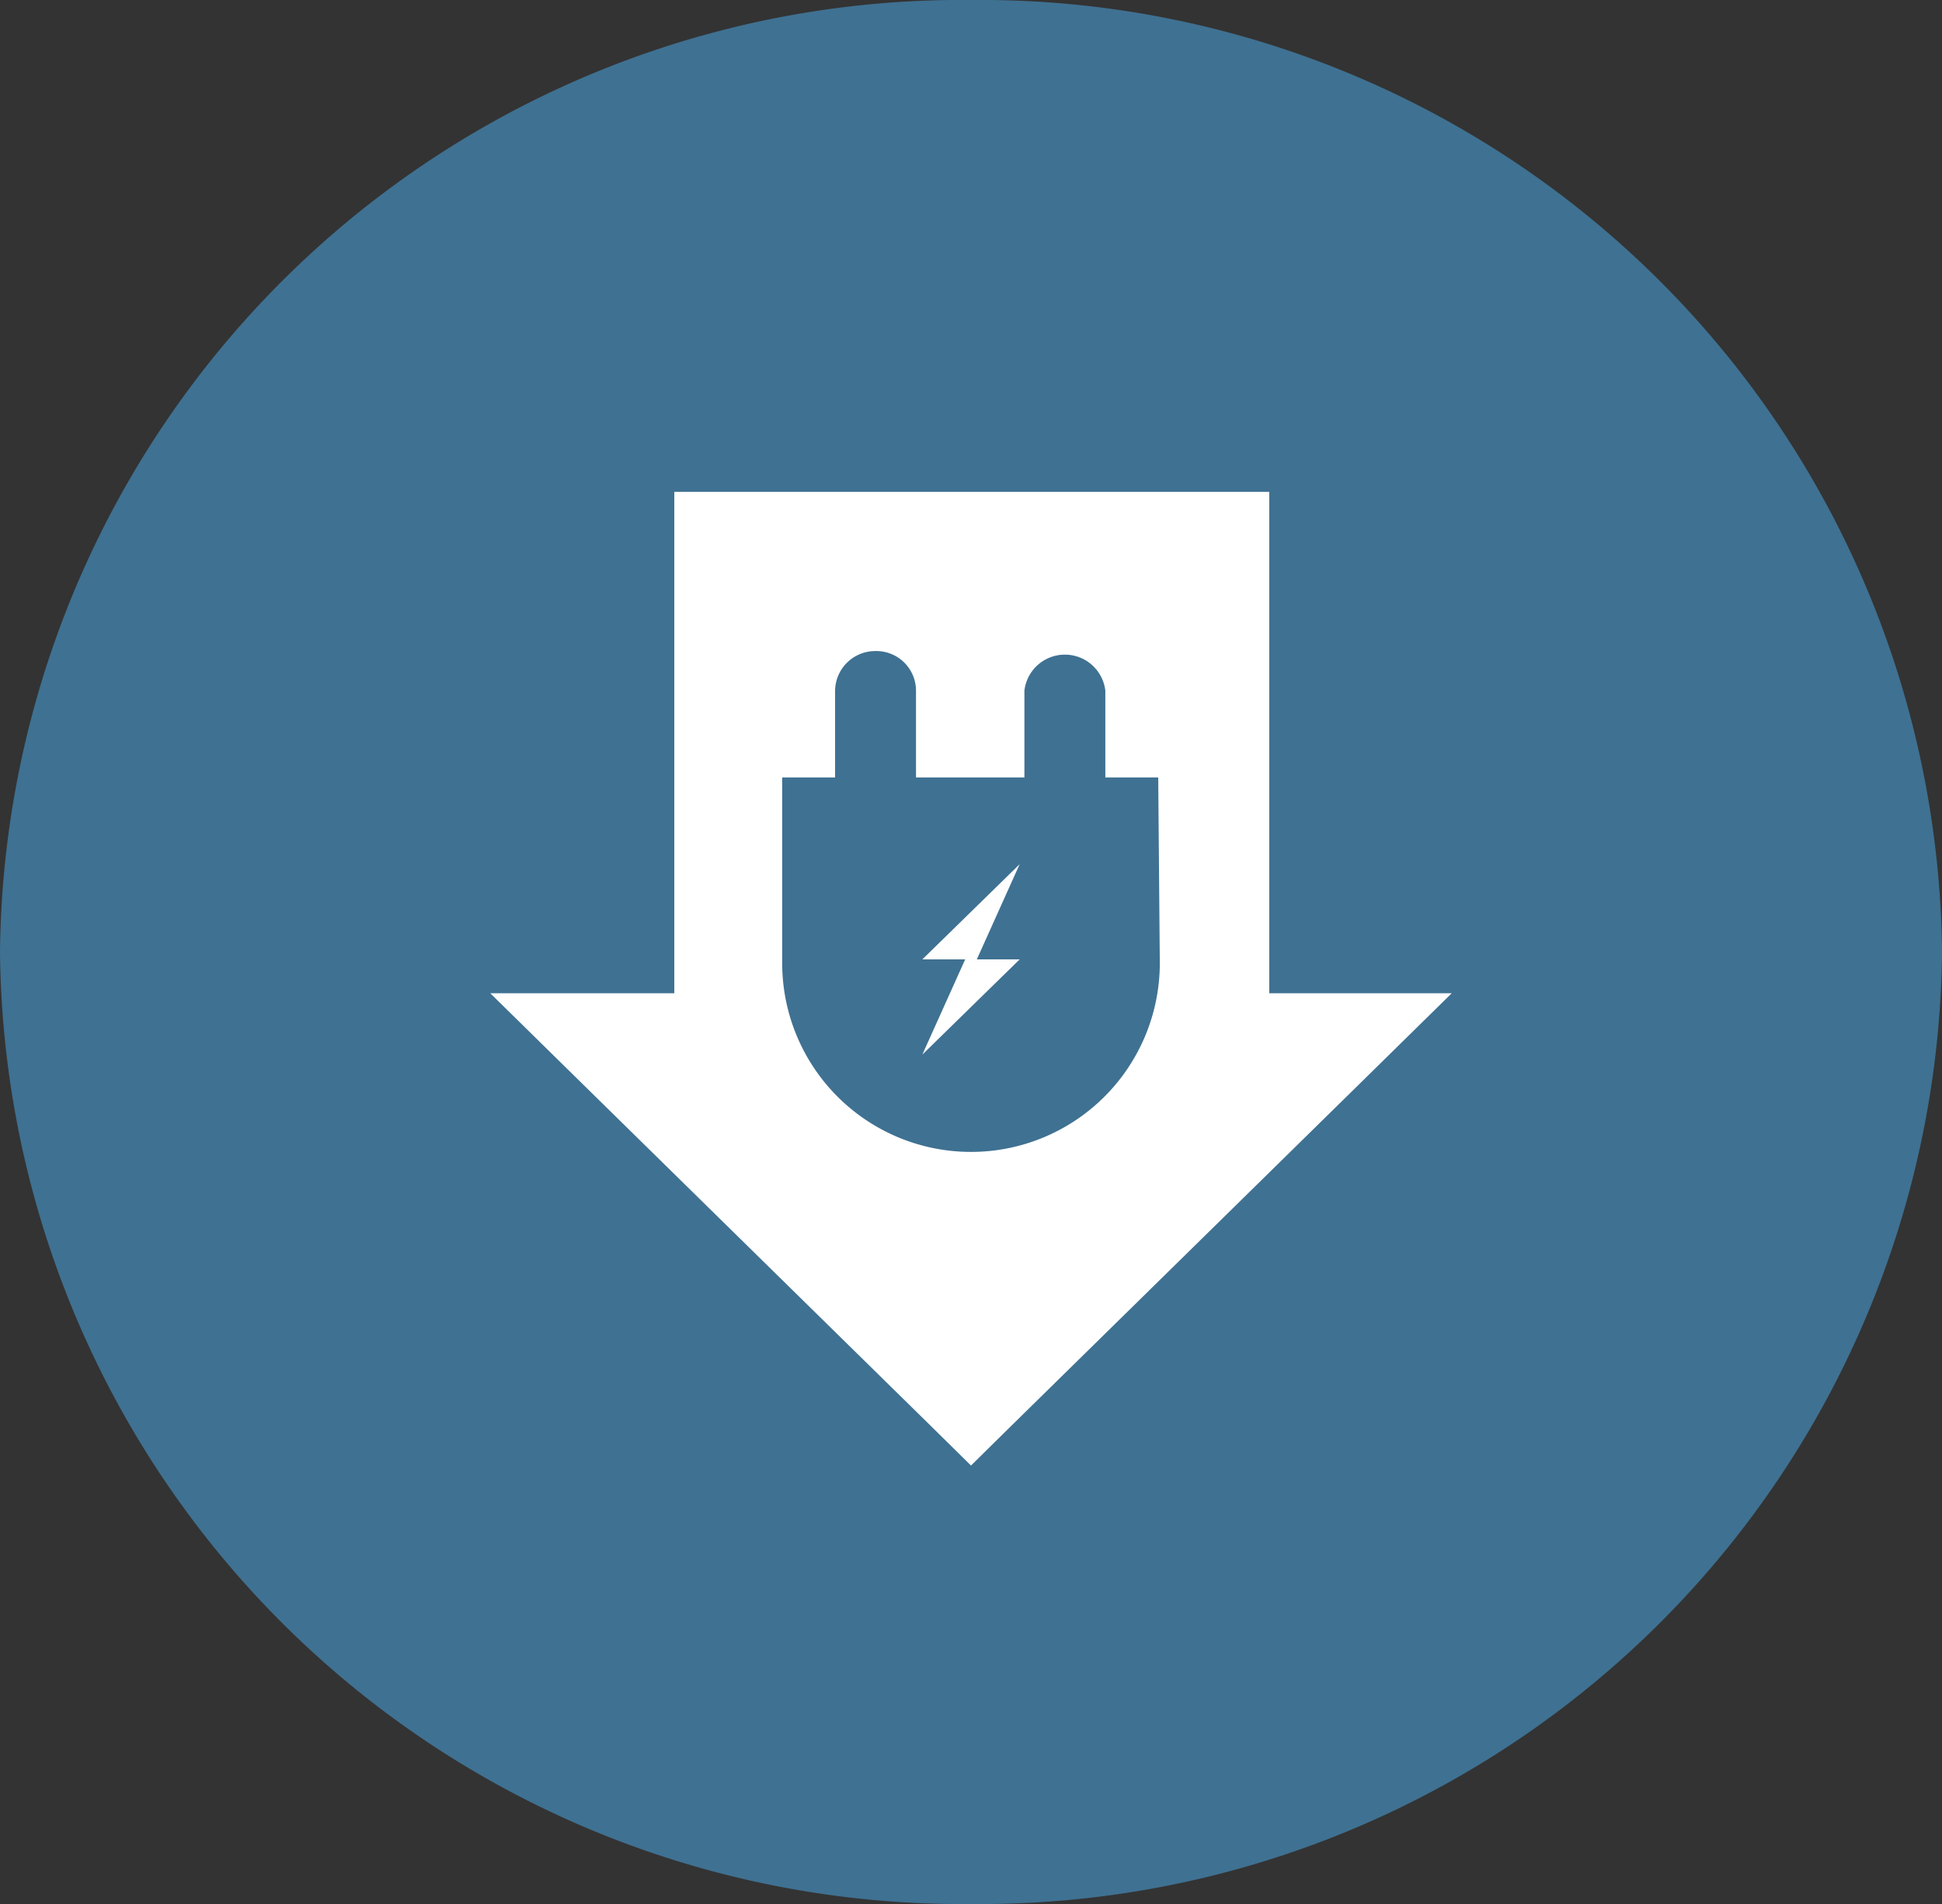
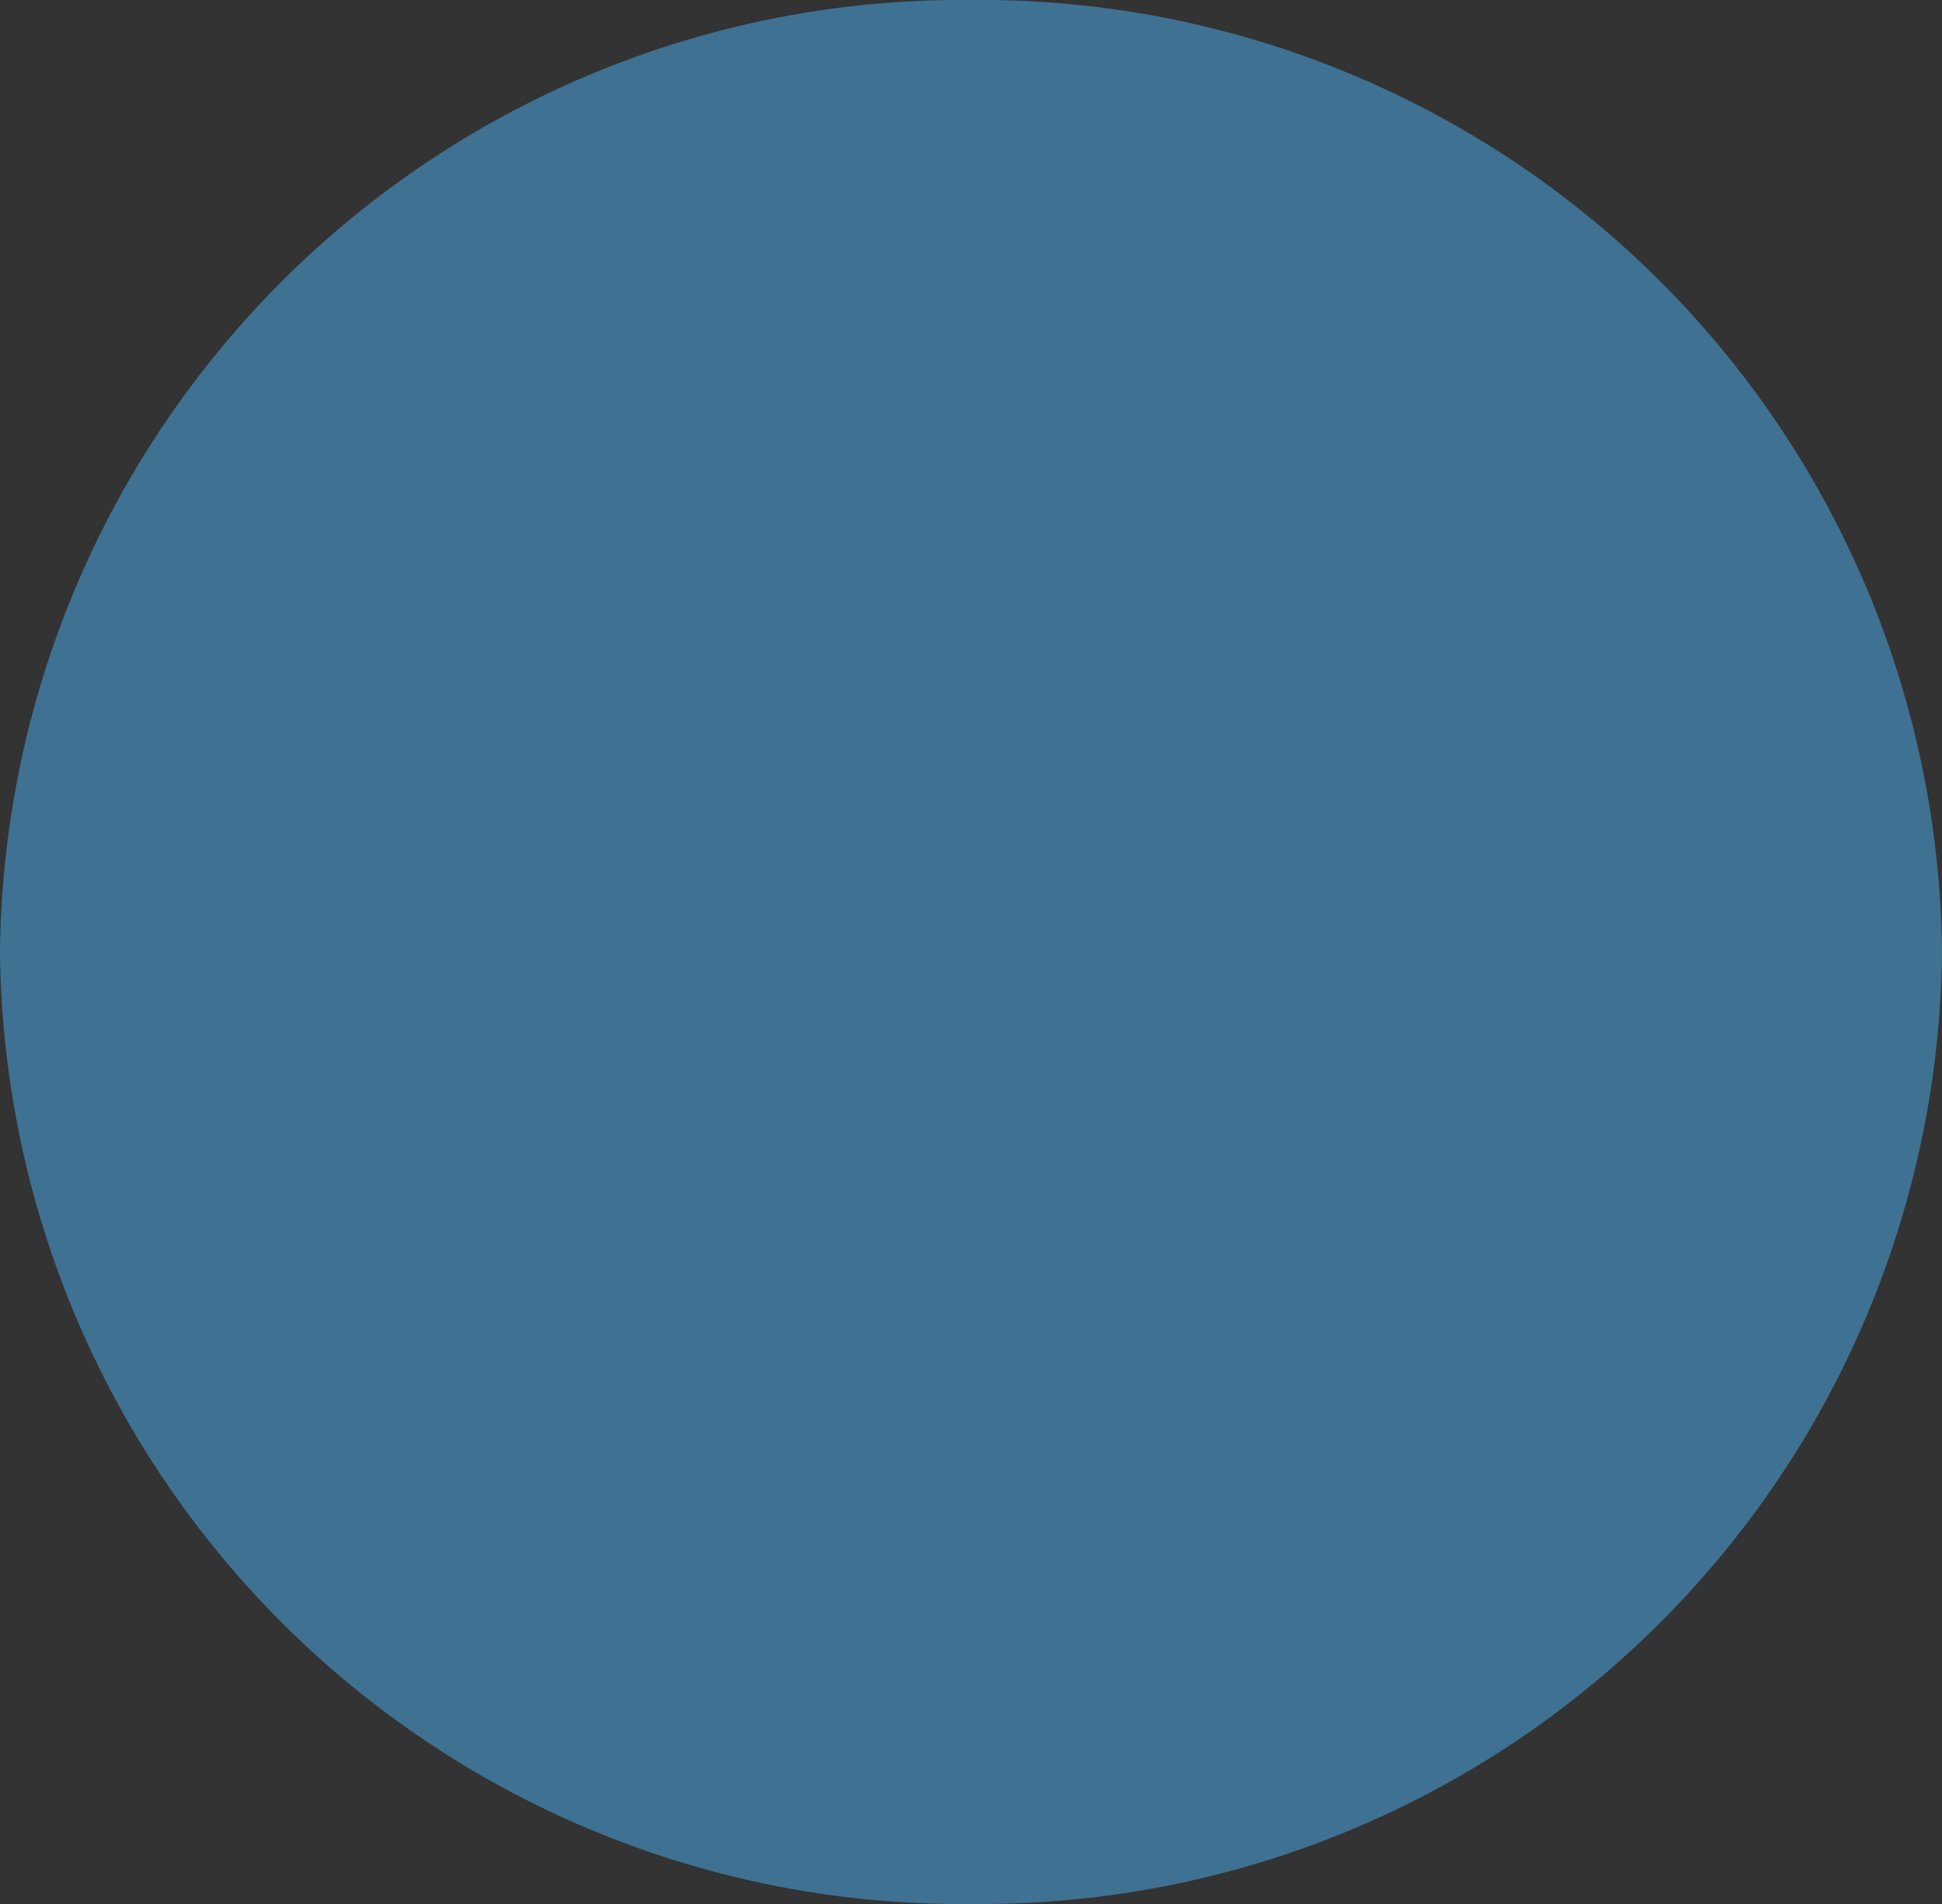
<svg xmlns="http://www.w3.org/2000/svg" viewBox="0 0 36.72 36">
  <rect x="0" y="0" width="36.72" height="36" fill="#333333" stroke="none" />
  <defs>
    <style>.cls-1{fill:#3f7192;}.cls-2{fill:#fff;}</style>
  </defs>
  <g id="Layer_2" data-name="Layer 2">
    <g id="Layer_1-2" data-name="Layer 1">
      <path class="cls-1" d="M18.36,0A18.18,18.18,0,0,0,0,18,18.18,18.18,0,0,0,18.36,36,18.18,18.18,0,0,0,36.72,18,18.18,18.18,0,0,0,18.36,0" />
-       <path class="cls-2" d="M18.47,18.14l.81-1.8-1.84,1.8h.81l-.81,1.8,1.84-1.8Zm3.46.07a3.57,3.57,0,0,1-7.14,0V14.7h1V13.06a.76.76,0,0,1,.77-.75.75.75,0,0,1,.76.75V14.7h2.05V13.06a.77.77,0,0,1,1.53,0V14.7h1Zm5.52.57H24V9.3H12.75v9.48H9.27L11,20.48,17.64,27l.72.71.72-.71,6.63-6.51Z" />
    </g>
  </g>
</svg>